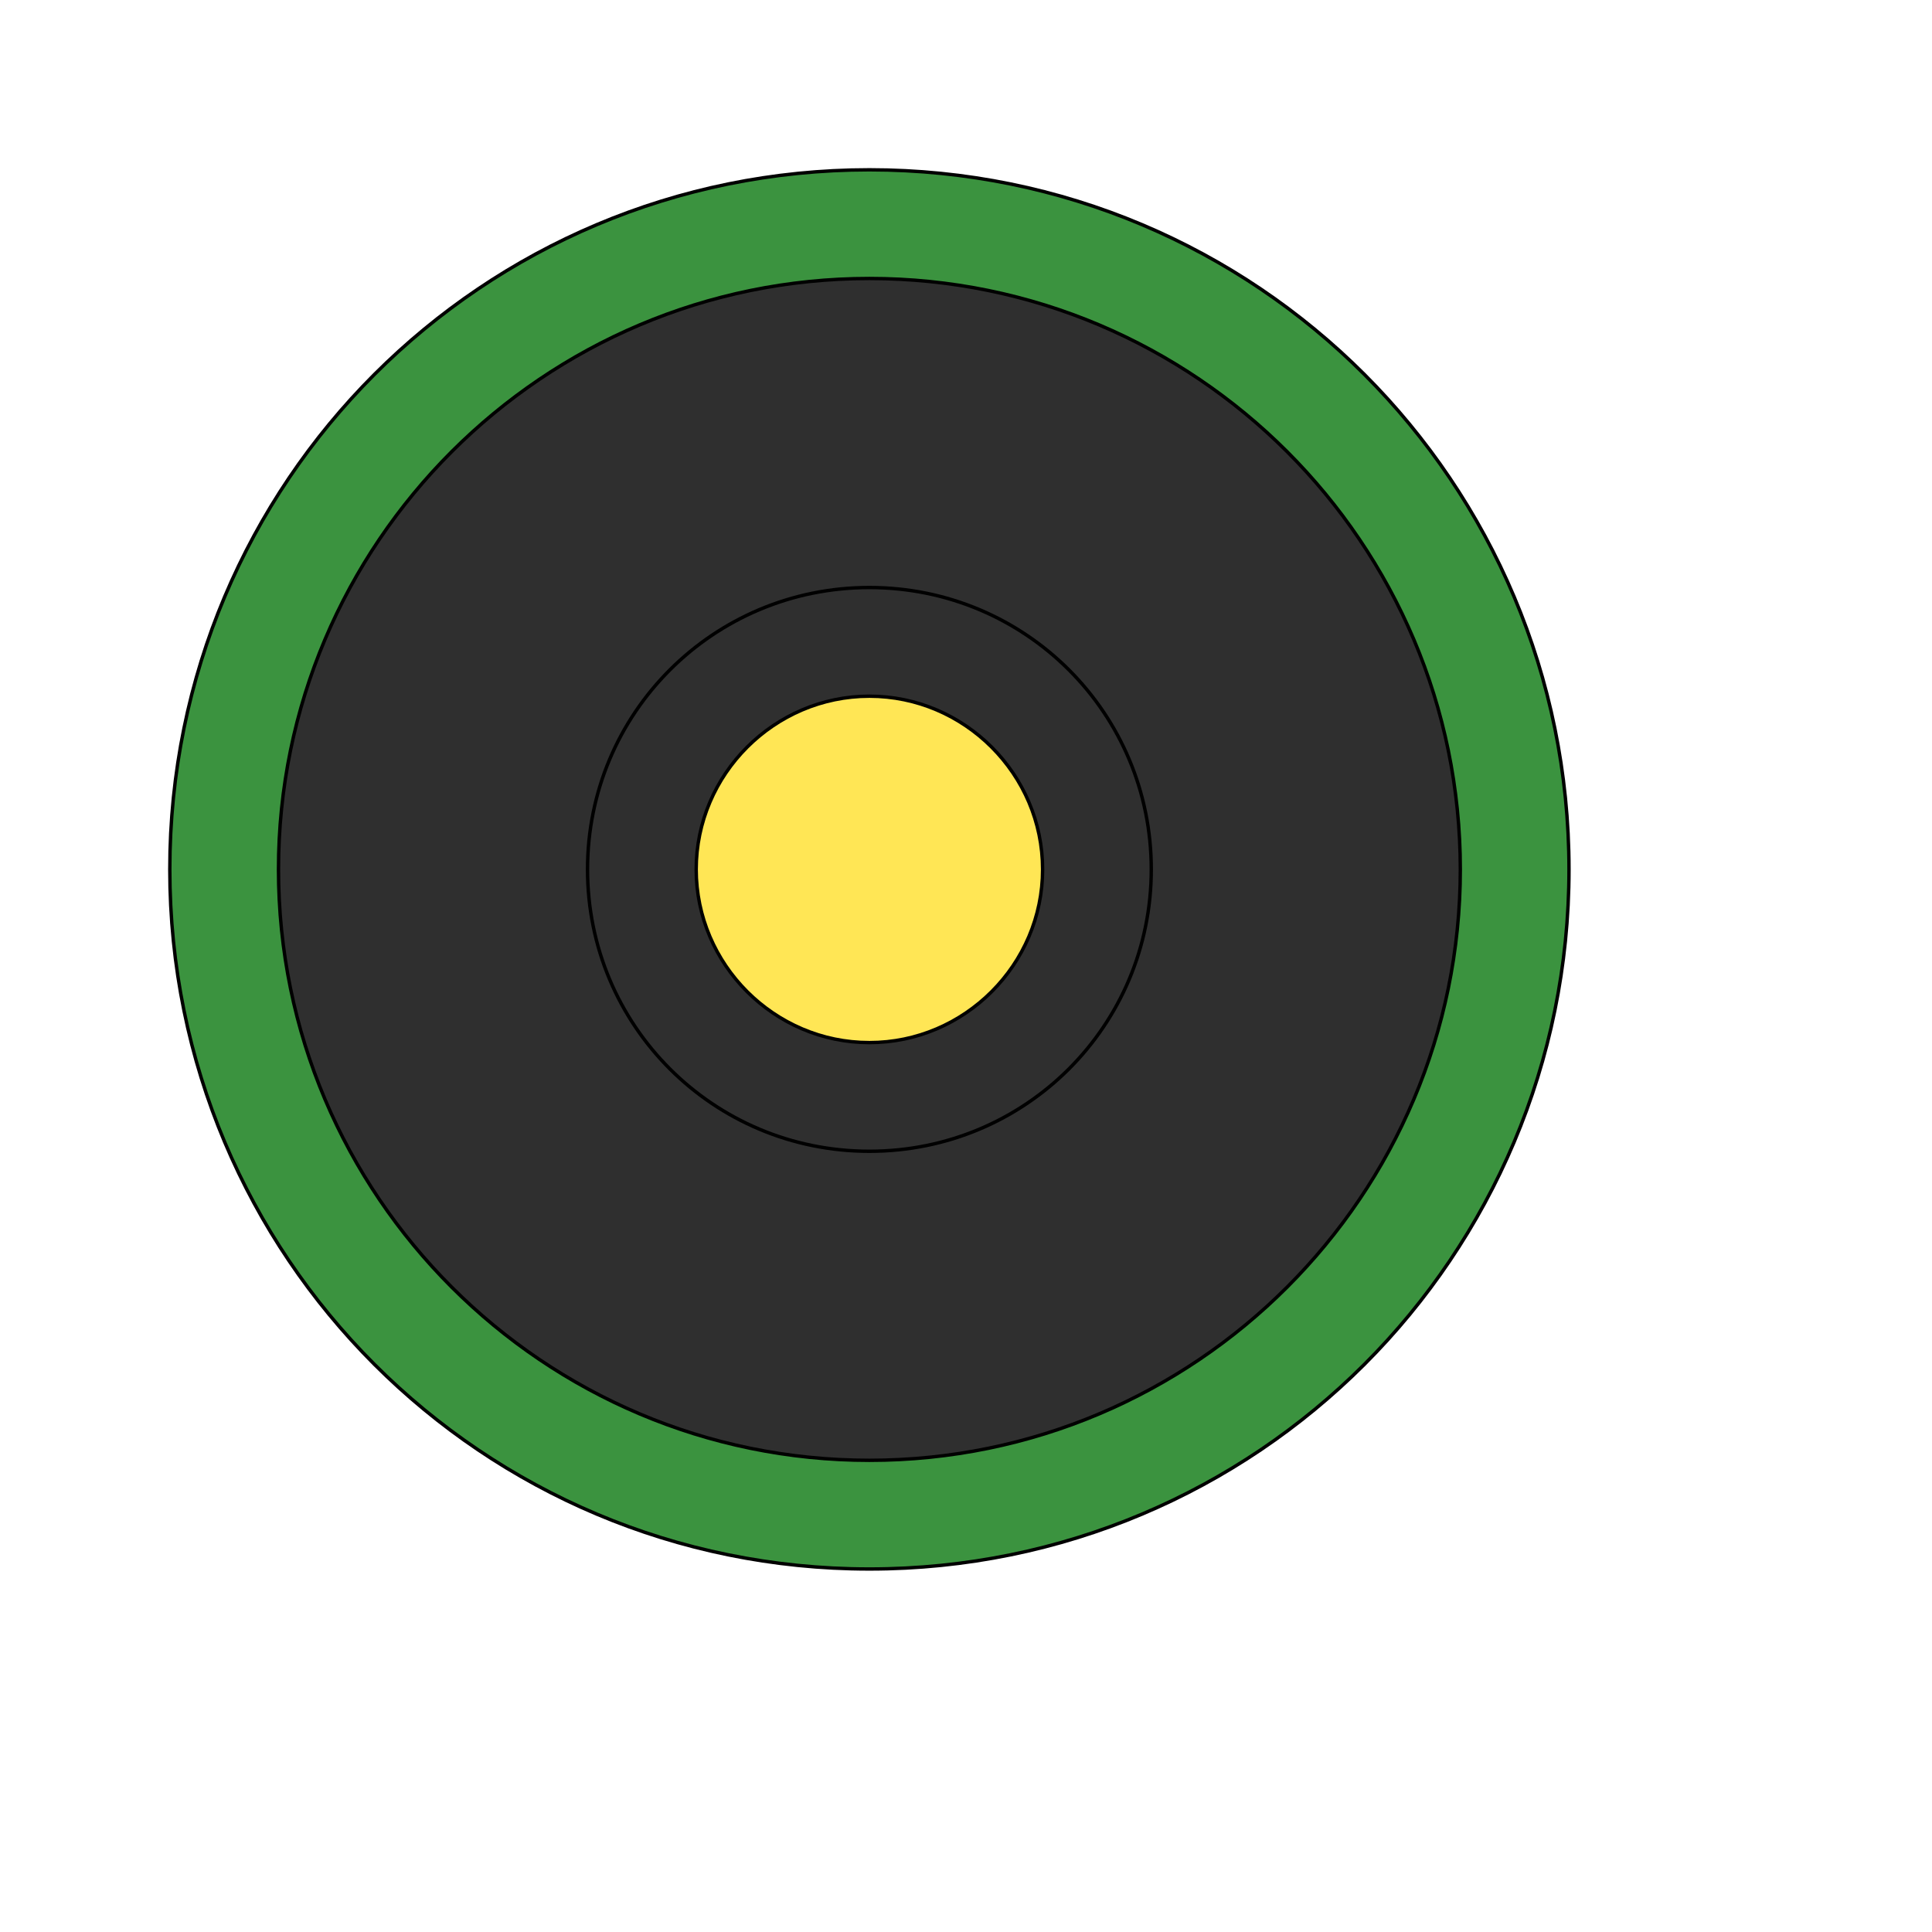
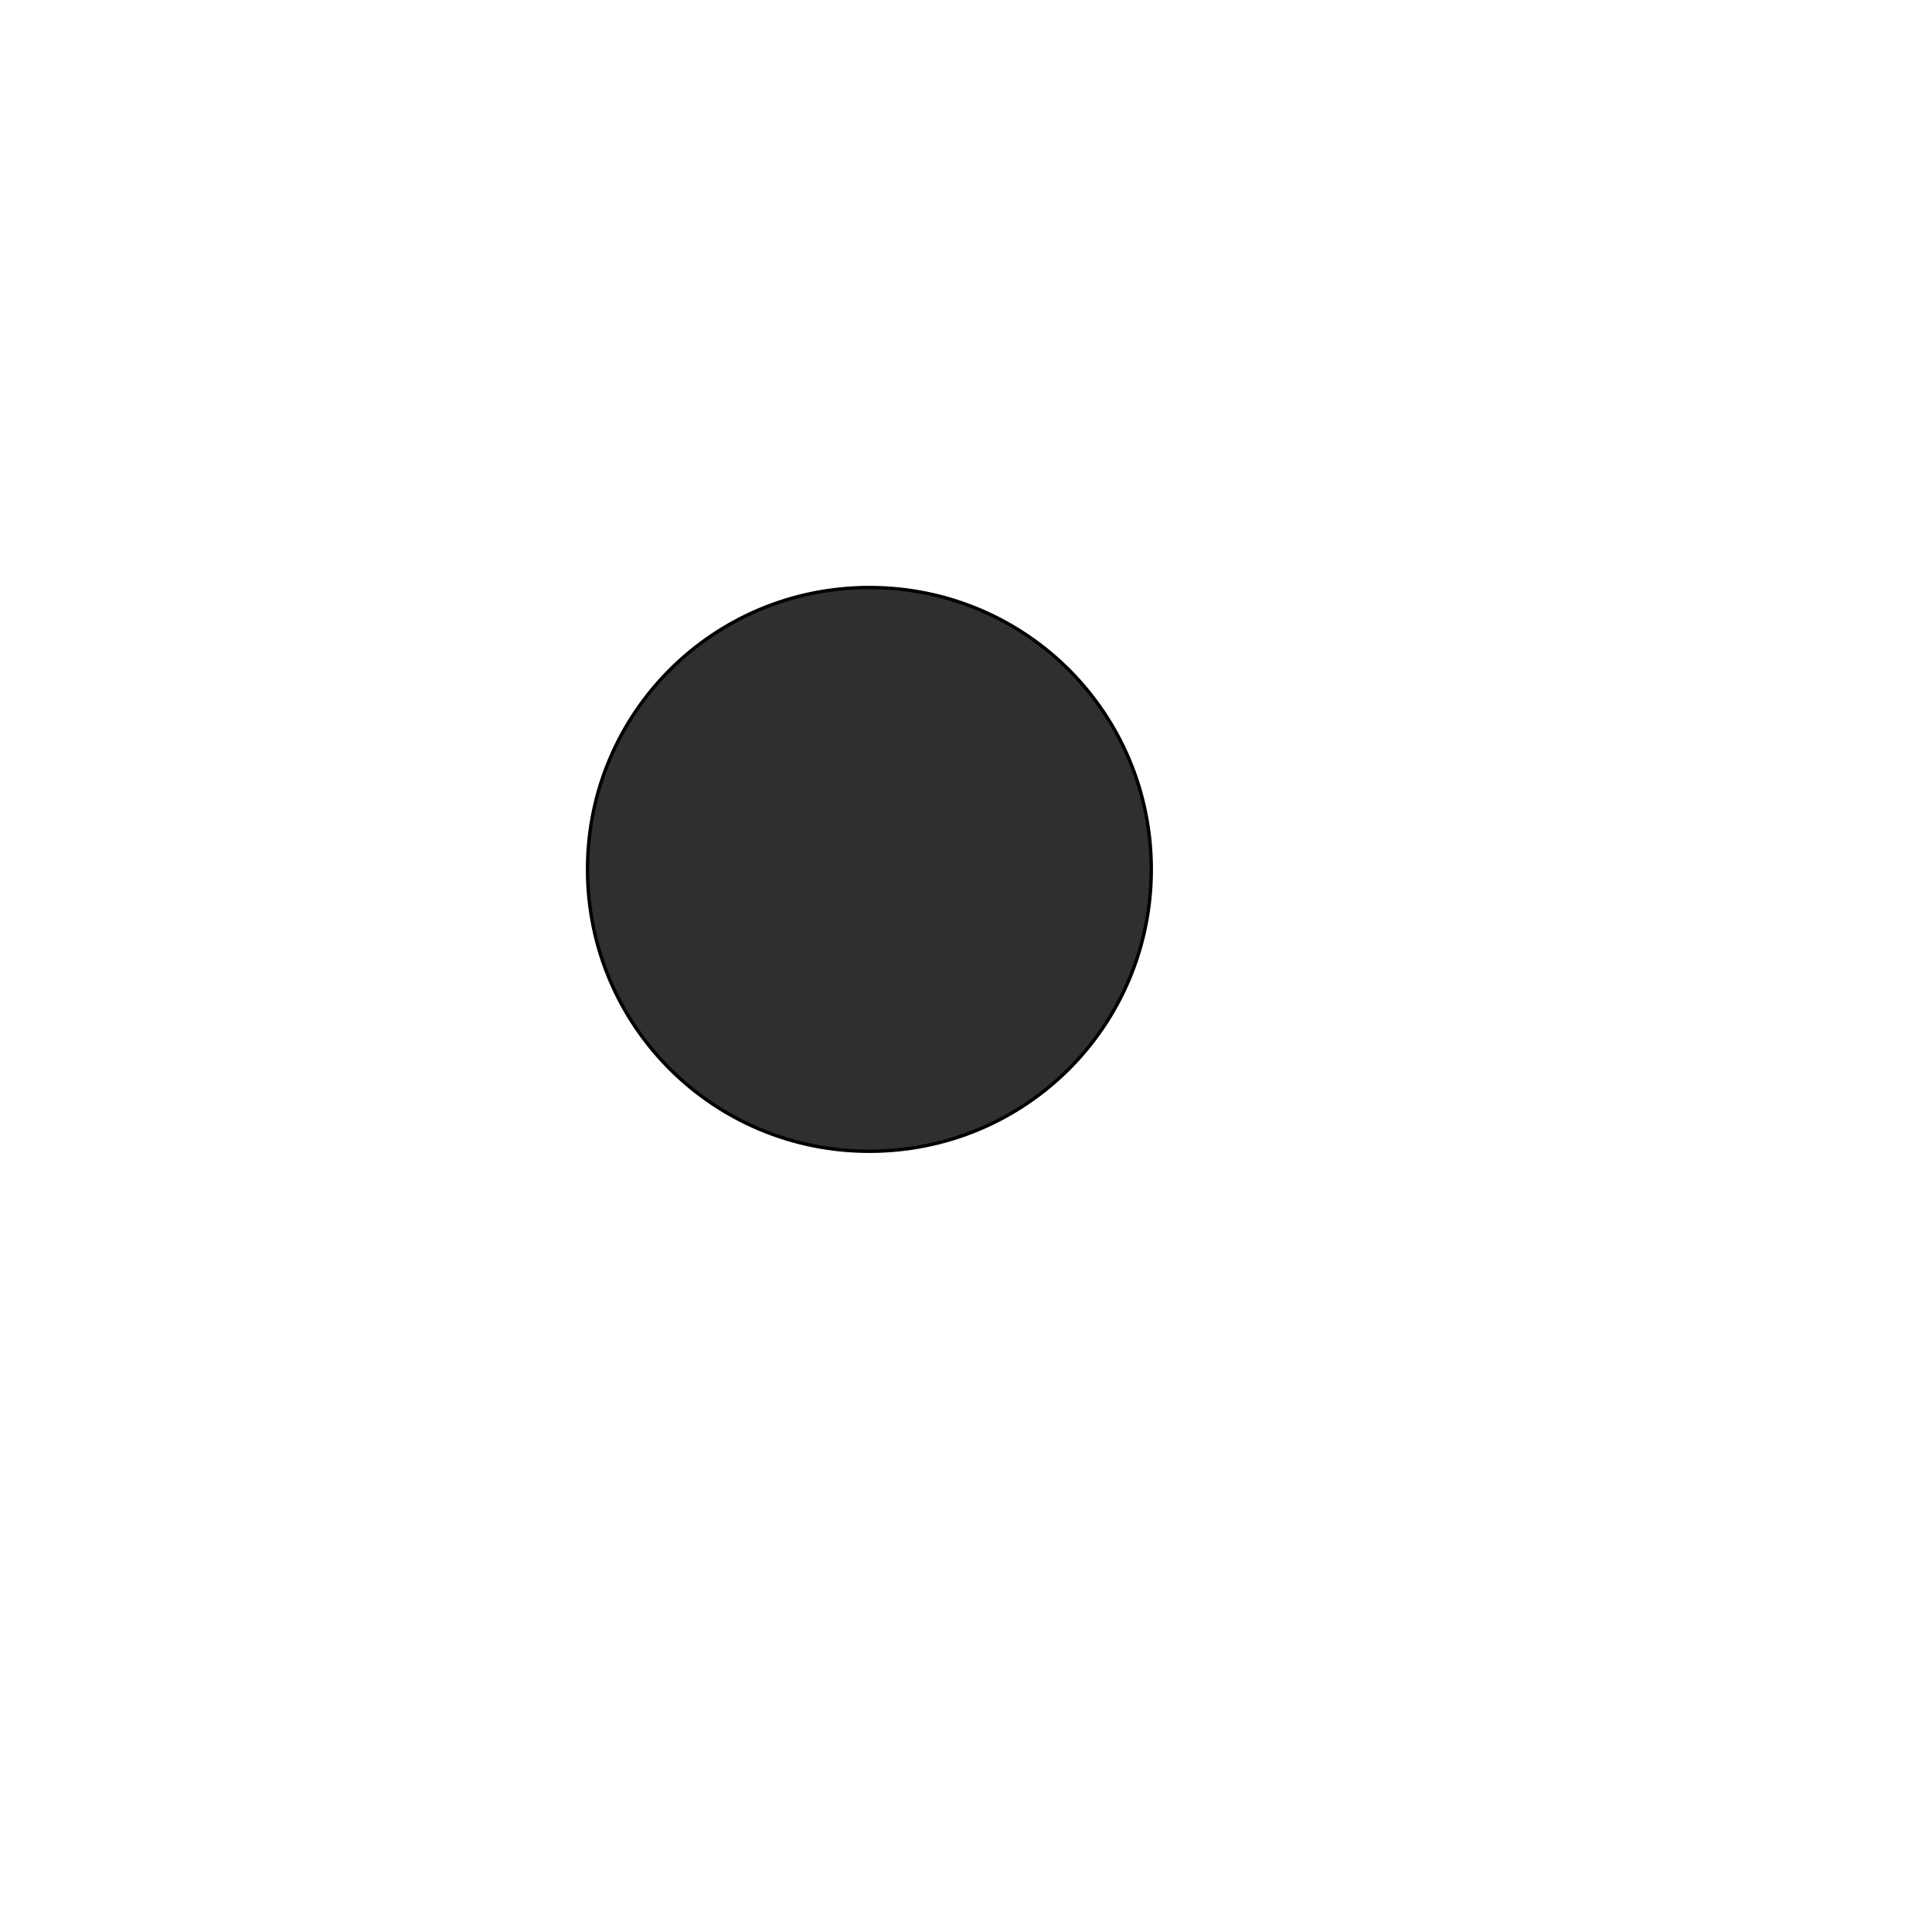
<svg xmlns="http://www.w3.org/2000/svg" id="th_wav_dot-circle" width="100%" height="100%" version="1.1" preserveAspectRatio="xMidYMin slice" data-uid="wav_dot-circle" data-keyword="wav_dot-circle" viewBox="0 0 512 512" transform="matrix(0.9,0,0,0.9,0,0)" data-colors="[&quot;#83bf4f&quot;,&quot;#3b933f&quot;,&quot;#2f2f2f&quot;,&quot;#2f2f2f&quot;,&quot;#ffe655&quot;]">
  <defs id="SvgjsDefs15870" fill="#83bf4f" />
-   <path id="th_wav_dot-circle_0" d="M256 50C142 50 50 142 50 256C50 370 142 462 256 462C370 462 462 370 462 256C462 142 370 50 256 50Z " fill-rule="evenodd" fill="#3b933f" stroke-width="1" stroke="#000000" />
-   <path id="th_wav_dot-circle_1" d="M256 430C160 430 82 352 82 256C82 160 160 82 256 82C352 82 430 160 430 256C430 352 352 430 256 430Z " fill-rule="evenodd" fill="#2f2f2f" stroke-width="1" stroke="#000000" />
  <path id="th_wav_dot-circle_2" d="M256 173C210 173 173 210 173 256C173 302 210 339 256 339C302 339 339 302 339 256C339 210 302 173 256 173Z " fill-rule="evenodd" fill="#2f2f2f" stroke-width="1" stroke="#000000" />
-   <path id="th_wav_dot-circle_3" d="M256 307C228 307 205 284 205 256C205 228 228 205 256 205C284 205 307 228 307 256C307 284 284 307 256 307Z " fill-rule="evenodd" fill="#ffe655" stroke-width="1" stroke="#000000" />
</svg>